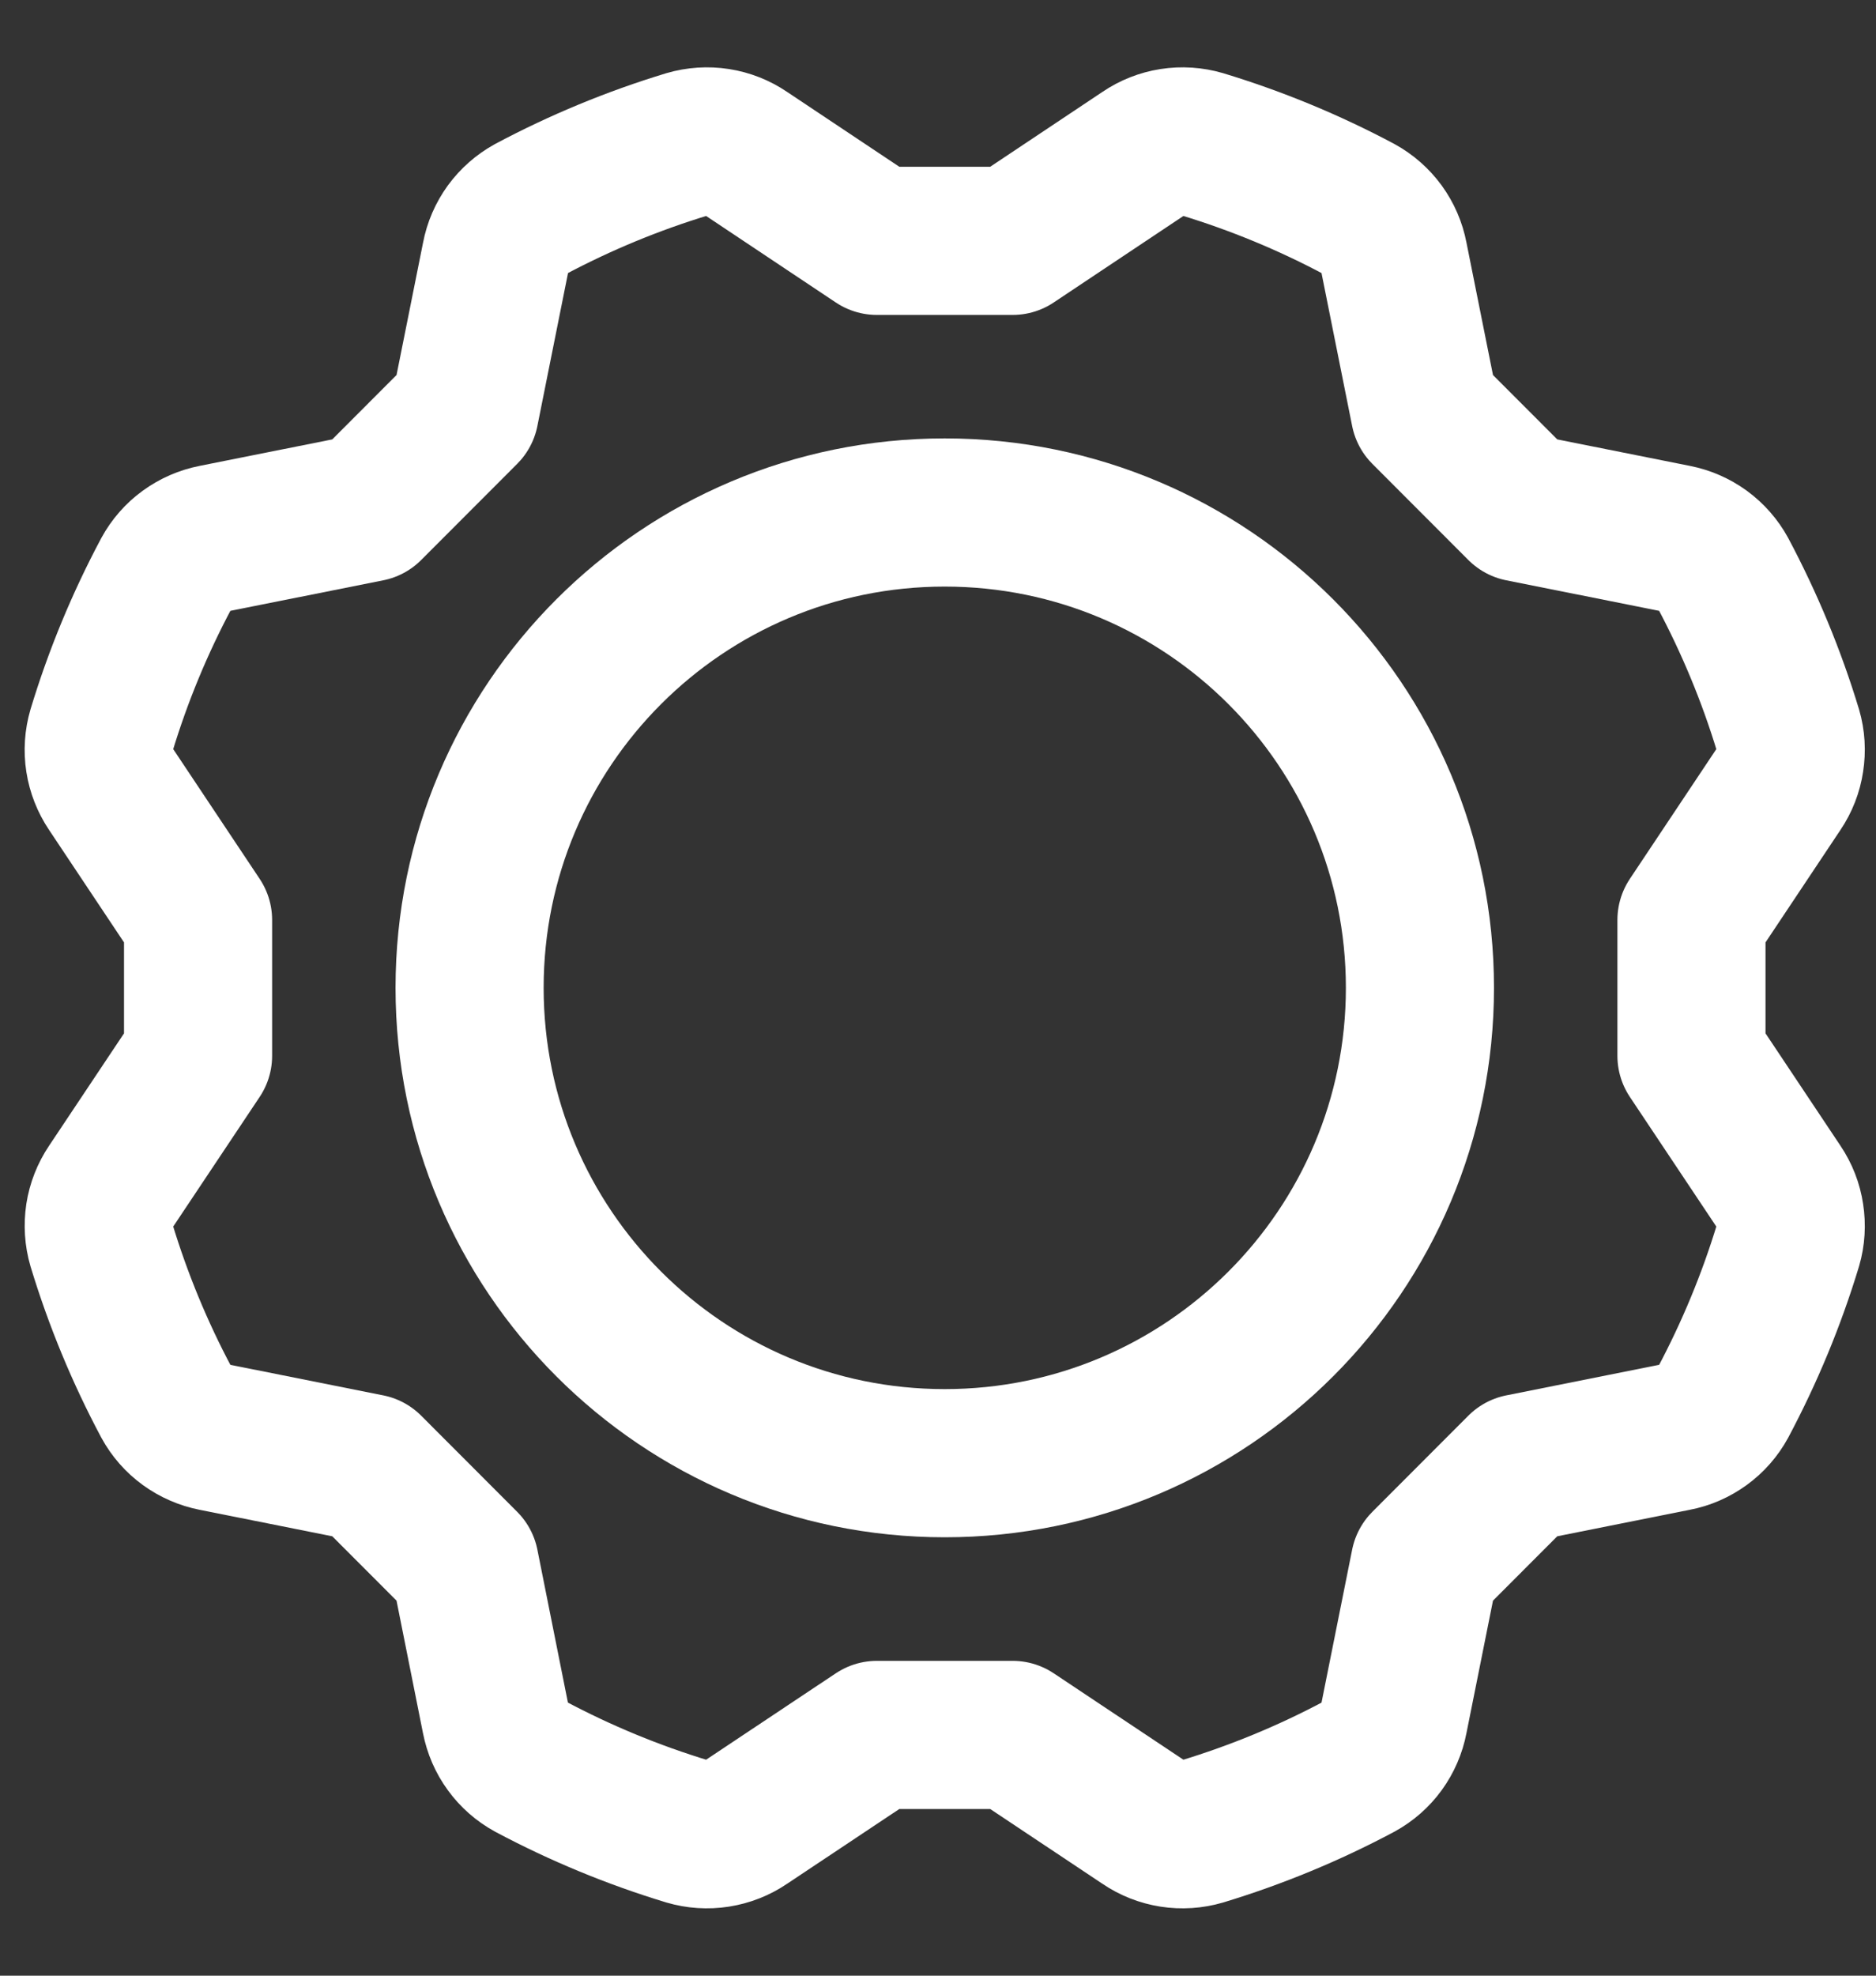
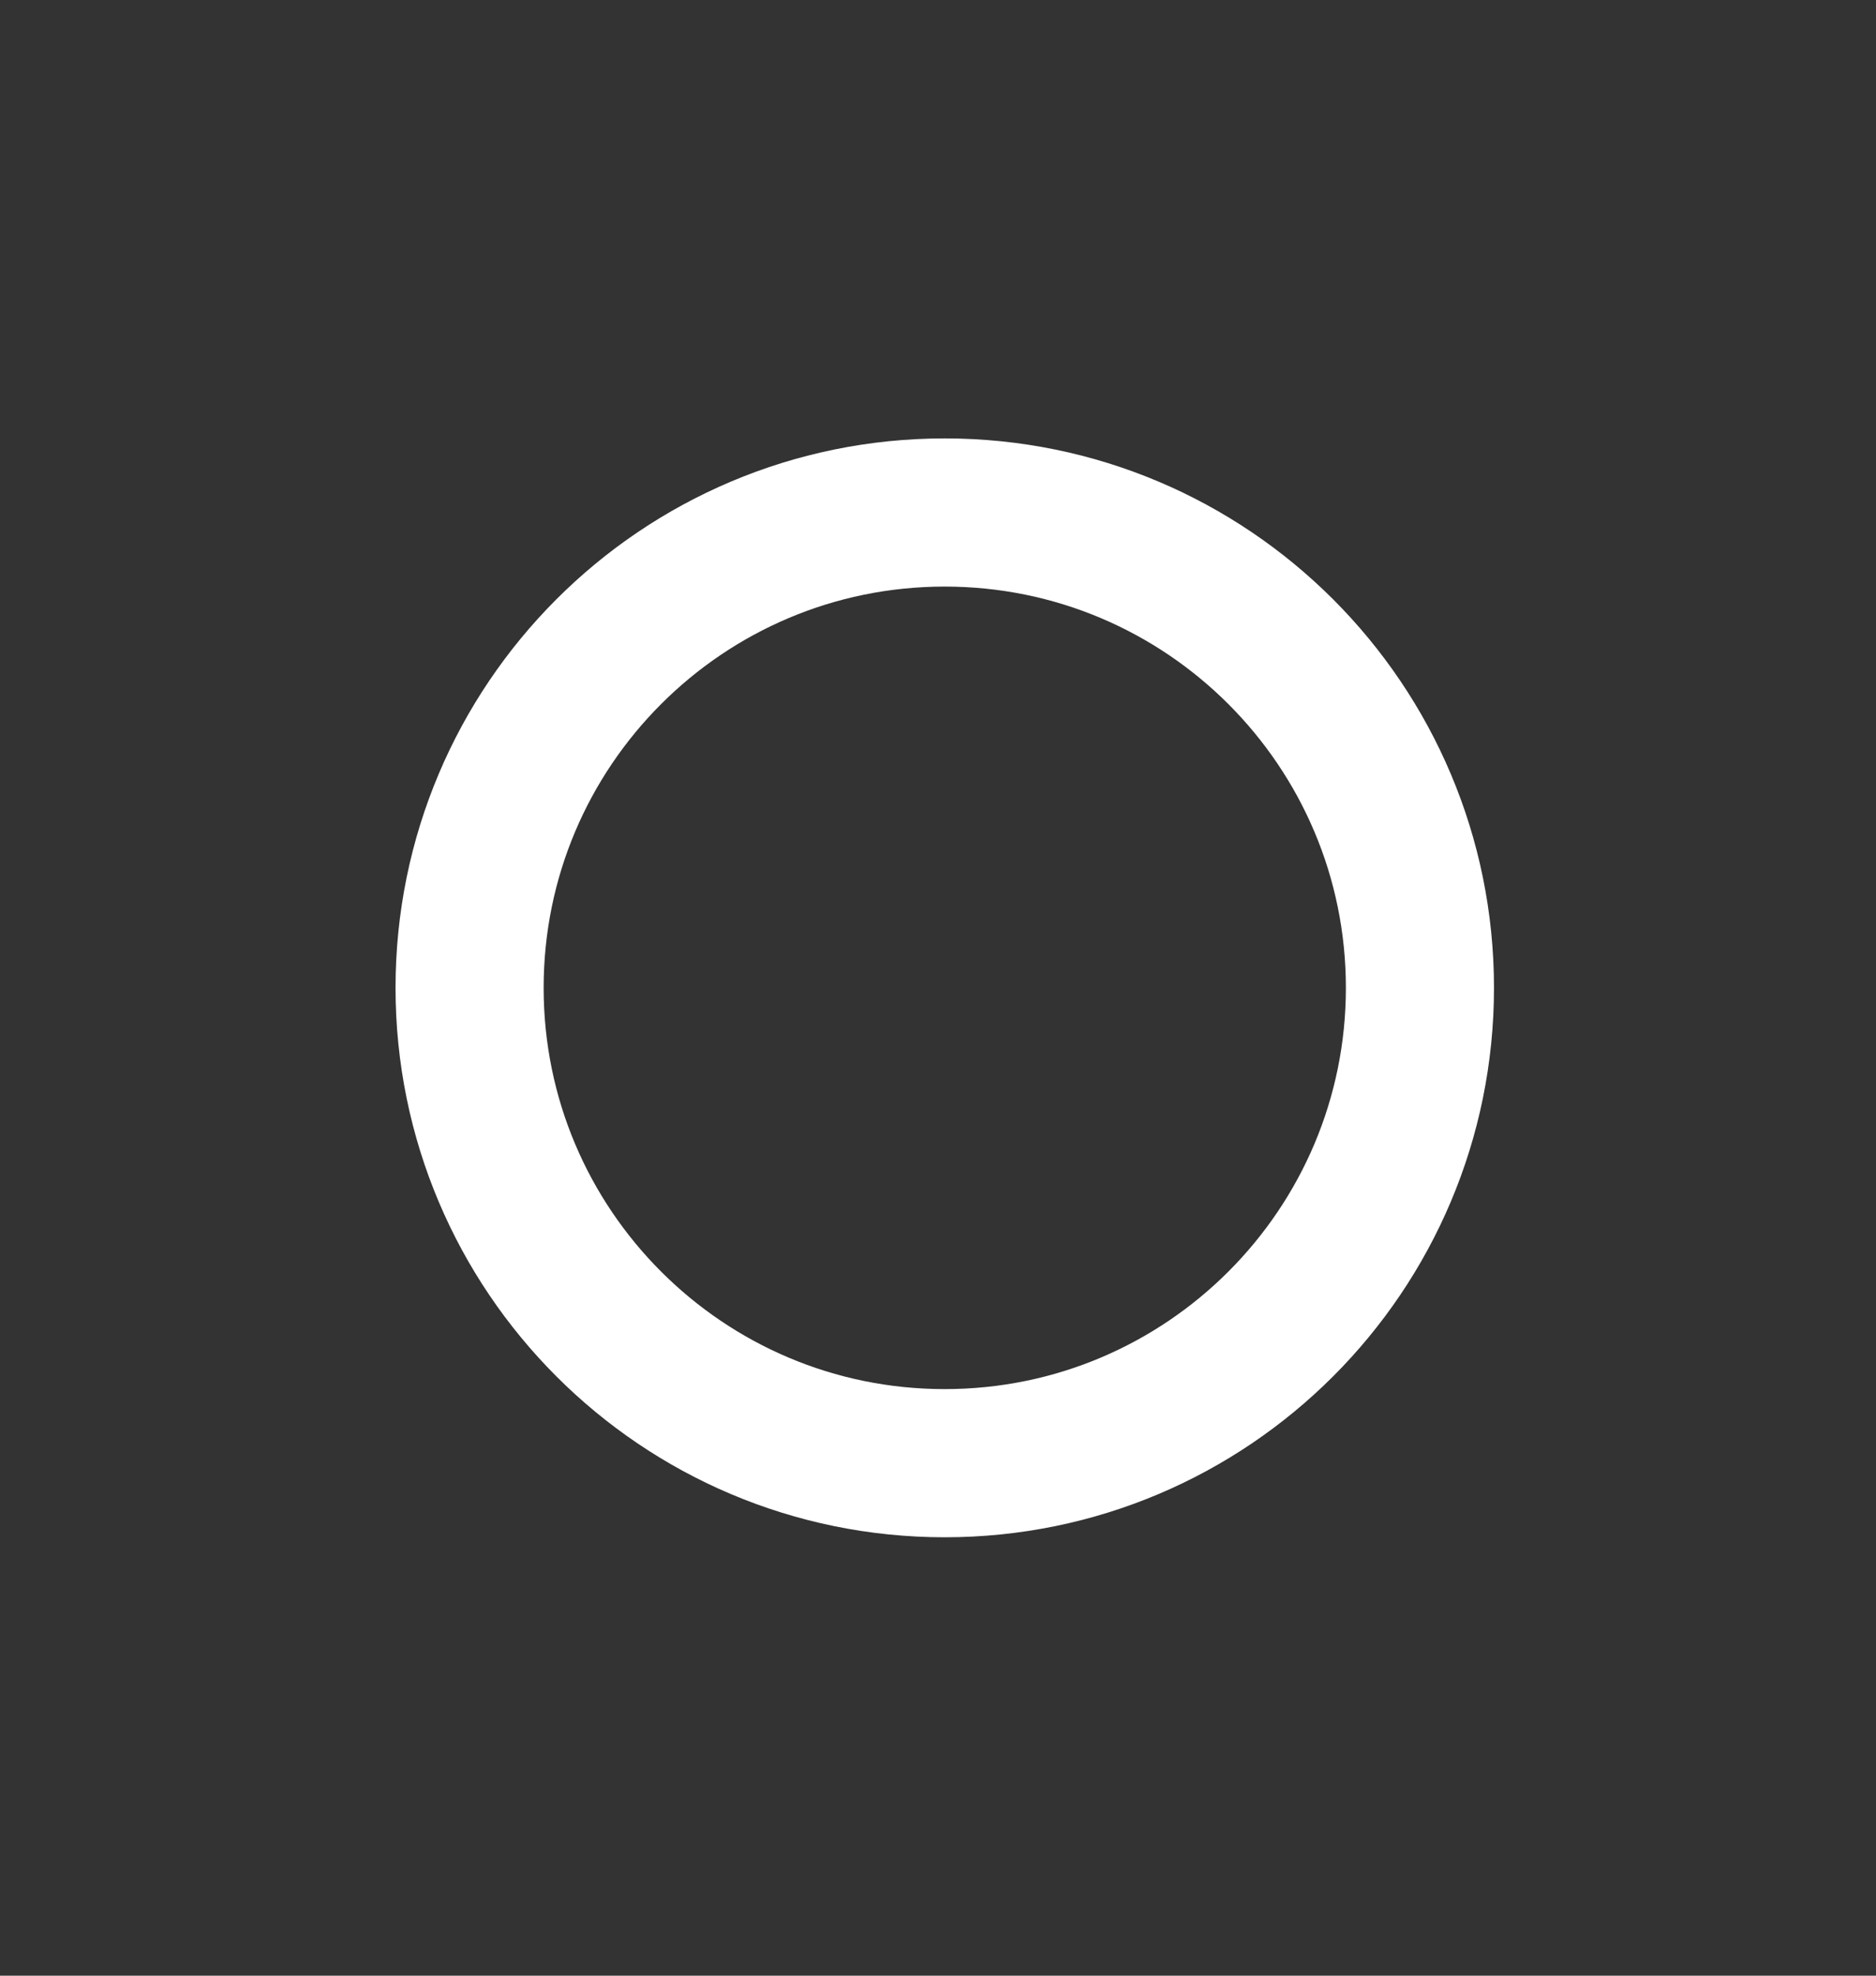
<svg xmlns="http://www.w3.org/2000/svg" width="19" height="20" viewBox="0 0 19 20" fill="none">
  <rect x="0" y="0" width="19" height="20" fill="#333333" stroke="none" />
  <path d="M9.568 14.812C12.226 14.812 14.381 12.658 14.381 10C14.381 7.342 12.226 5.188 9.568 5.188C6.91 5.188 4.756 7.342 4.756 10C4.756 12.658 6.91 14.812 9.568 14.812Z" stroke="white" stroke-width="1.5" stroke-linecap="round" stroke-linejoin="round" />
-   <path d="M17.131 9.313L18.017 7.984C18.075 7.898 18.113 7.801 18.128 7.699C18.144 7.597 18.138 7.493 18.109 7.394C17.942 6.843 17.721 6.311 17.451 5.803C17.402 5.713 17.333 5.635 17.25 5.574C17.166 5.513 17.071 5.472 16.97 5.452L15.402 5.139L14.43 4.166L14.116 2.599C14.097 2.498 14.055 2.402 13.995 2.319C13.934 2.236 13.856 2.167 13.765 2.117C13.258 1.847 12.725 1.627 12.175 1.46C12.076 1.431 11.971 1.424 11.869 1.44C11.767 1.456 11.67 1.494 11.585 1.552L10.256 2.438H8.881L7.552 1.552C7.467 1.494 7.37 1.456 7.268 1.44C7.166 1.424 7.061 1.431 6.962 1.46C6.412 1.627 5.879 1.847 5.372 2.117C5.281 2.167 5.203 2.236 5.142 2.319C5.082 2.402 5.04 2.498 5.021 2.599L4.707 4.166L3.735 5.139L2.167 5.452C2.066 5.472 1.971 5.513 1.887 5.574C1.804 5.634 1.735 5.713 1.686 5.803C1.415 6.311 1.195 6.843 1.028 7.394C0.999 7.493 0.992 7.597 1.008 7.699C1.024 7.801 1.062 7.898 1.12 7.984L2.006 9.313V10.688L1.12 12.016C1.062 12.102 1.024 12.199 1.008 12.301C0.993 12.403 0.999 12.507 1.028 12.606C1.195 13.156 1.415 13.689 1.686 14.197C1.735 14.287 1.804 14.366 1.887 14.426C1.971 14.487 2.066 14.528 2.167 14.548L3.735 14.861L4.707 15.834L5.02 17.401C5.04 17.502 5.081 17.598 5.142 17.681C5.203 17.765 5.281 17.833 5.372 17.883C5.879 18.153 6.412 18.373 6.962 18.54C7.061 18.569 7.165 18.576 7.267 18.56C7.369 18.544 7.467 18.506 7.552 18.448L8.881 17.563H10.256L11.585 18.448C11.67 18.506 11.767 18.544 11.869 18.56C11.971 18.576 12.076 18.569 12.175 18.54C12.725 18.373 13.258 18.153 13.765 17.883C13.856 17.833 13.934 17.765 13.995 17.681C14.055 17.598 14.097 17.502 14.116 17.401L14.43 15.834L15.402 14.861L16.969 14.548C17.071 14.529 17.166 14.487 17.25 14.426C17.333 14.366 17.402 14.287 17.451 14.197C17.721 13.689 17.942 13.157 18.109 12.606C18.138 12.507 18.144 12.403 18.128 12.301C18.113 12.199 18.075 12.102 18.017 12.016L17.131 10.688V9.313Z" stroke="white" stroke-width="1.5" stroke-linecap="round" stroke-linejoin="round" />
</svg>